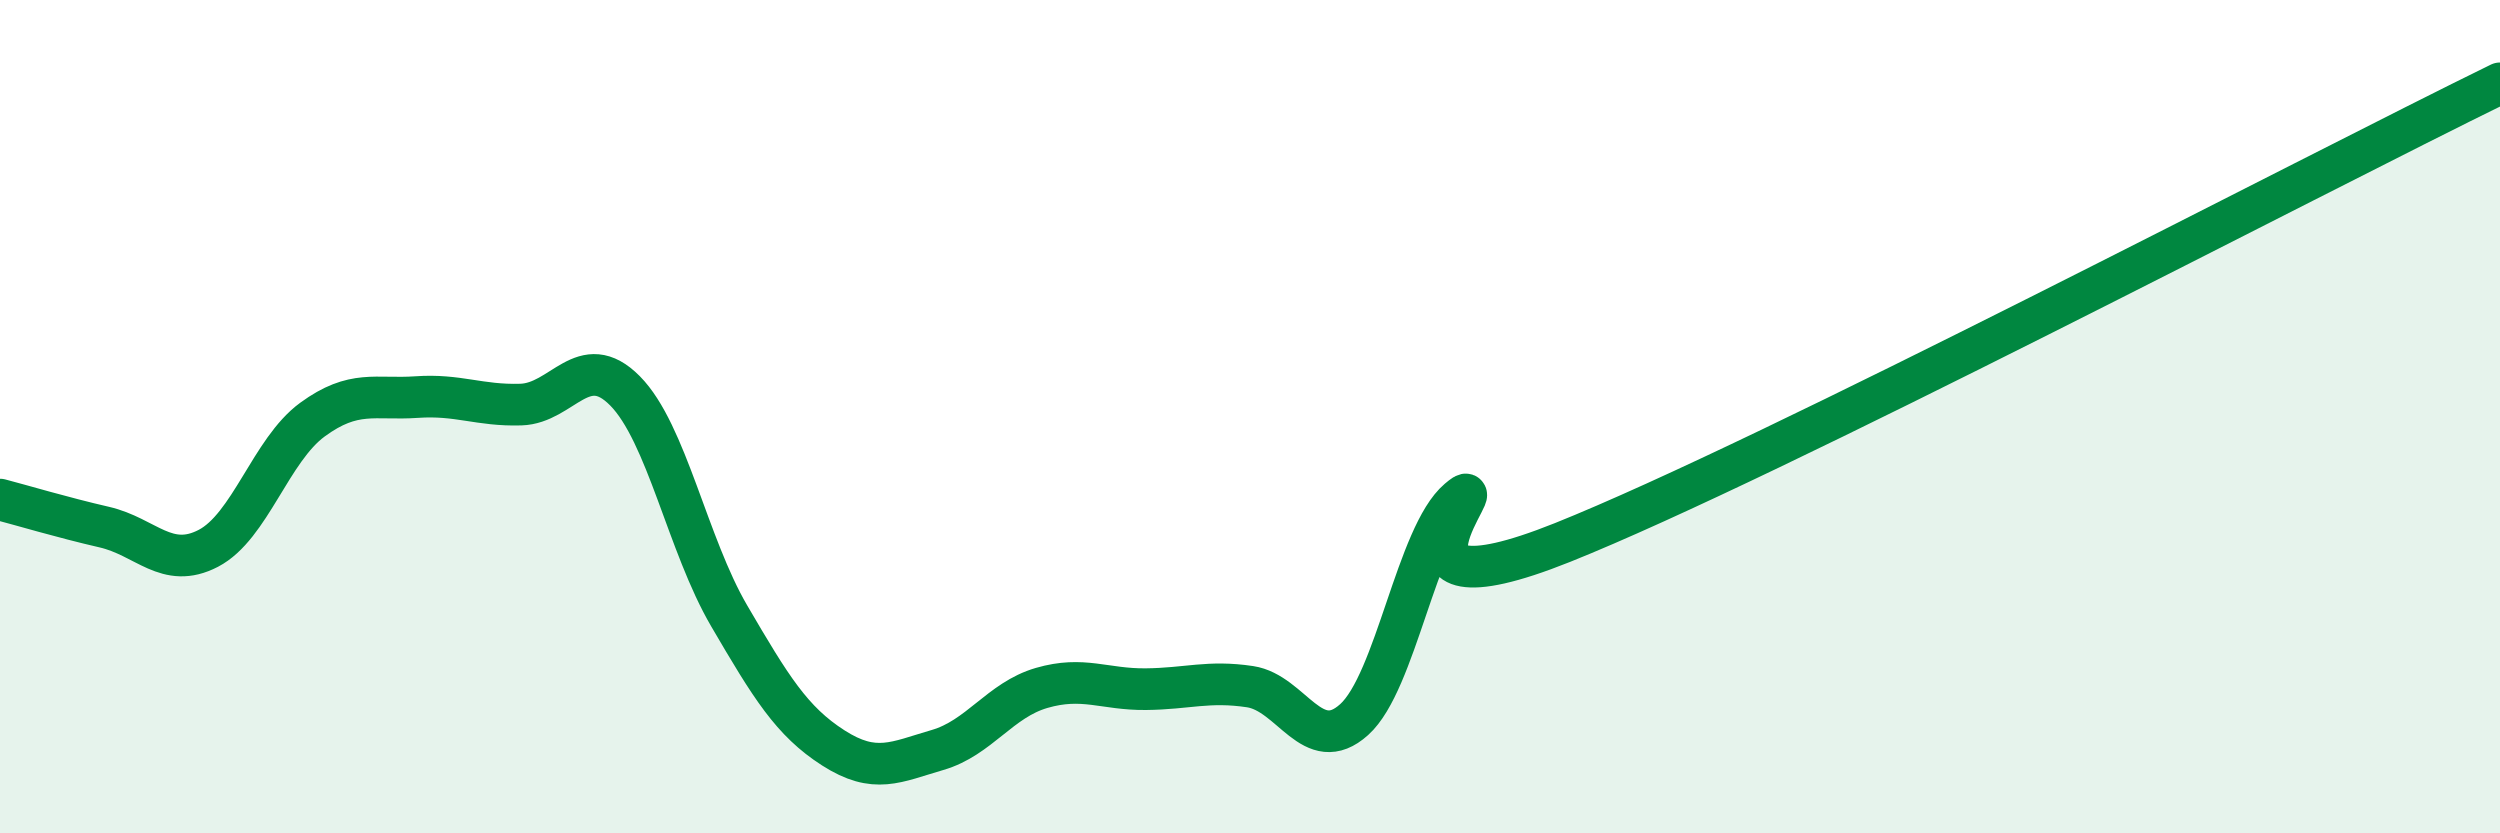
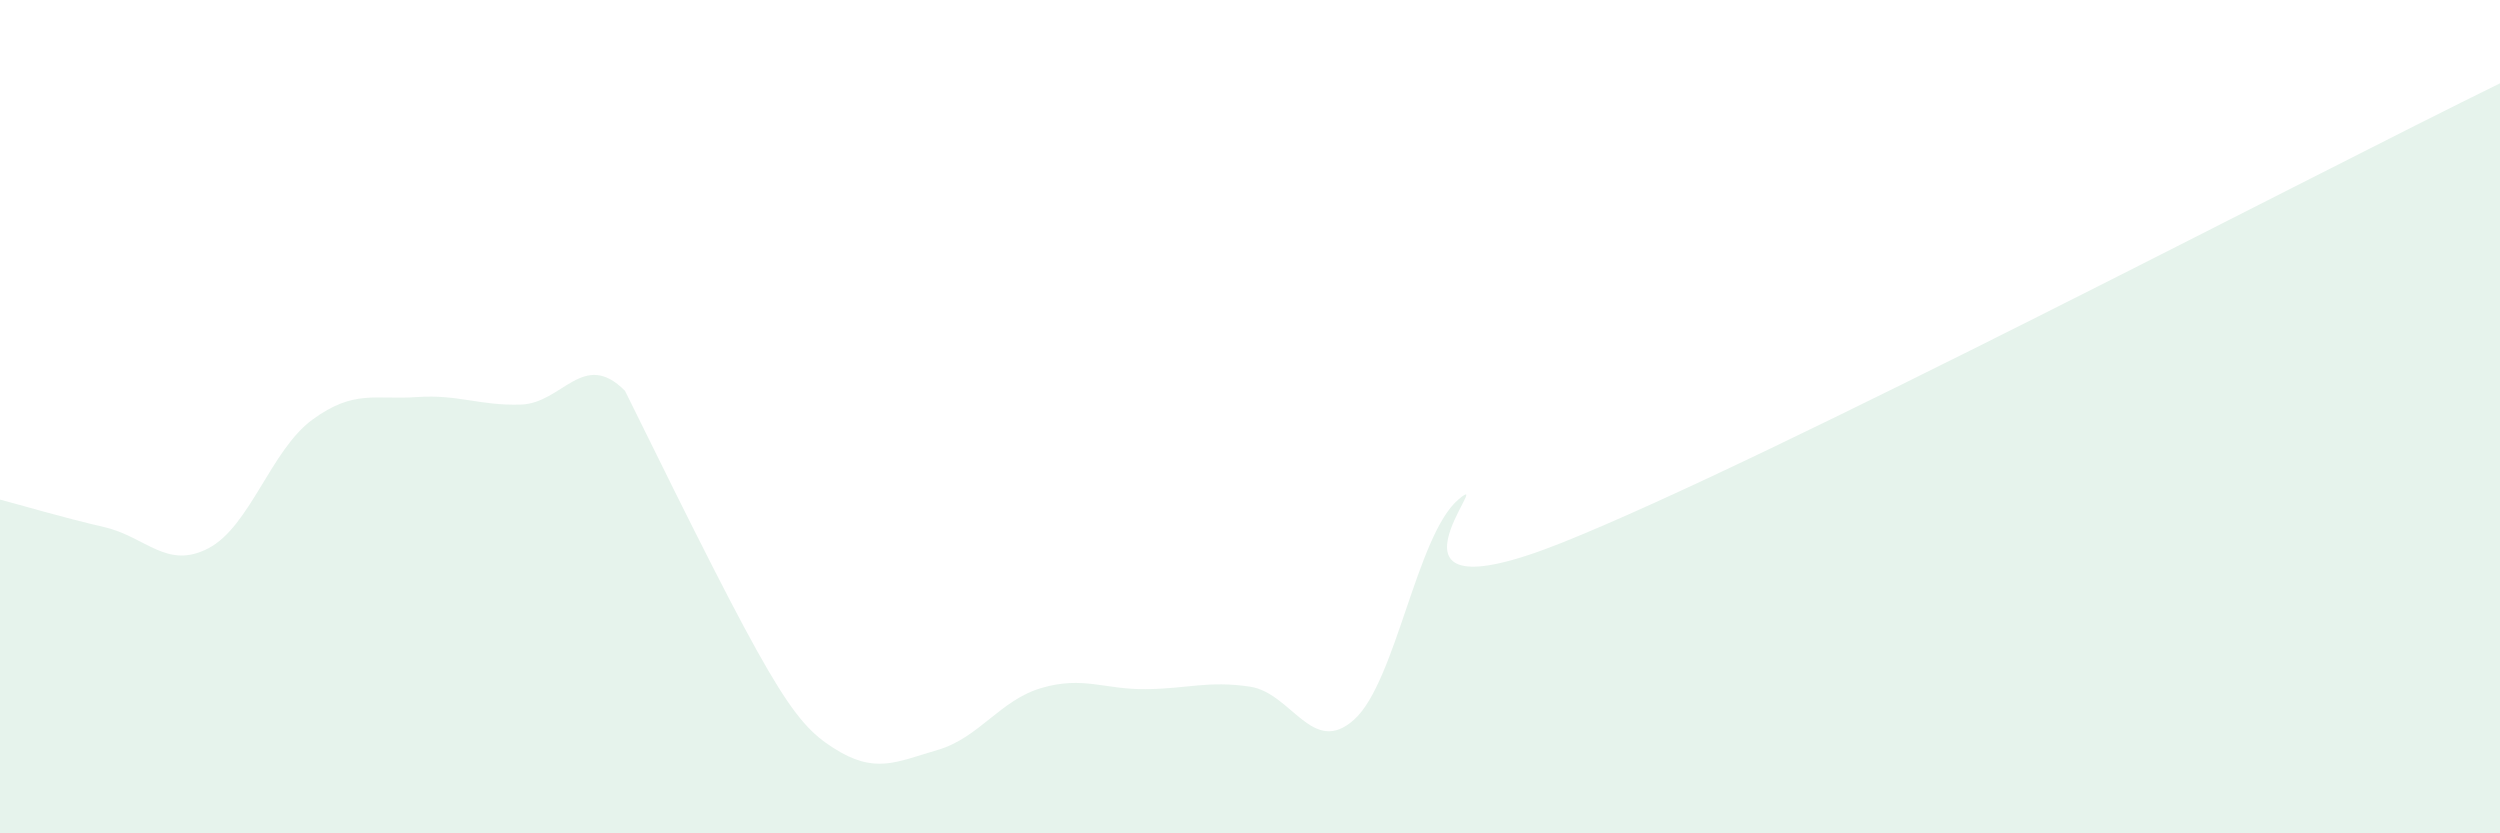
<svg xmlns="http://www.w3.org/2000/svg" width="60" height="20" viewBox="0 0 60 20">
-   <path d="M 0,11.99 C 0.5,12.12 1.5,12.42 2.5,12.65 C 3.5,12.88 4,13.68 5,13.16 C 6,12.64 6.5,10.8 7.5,10.07 C 8.5,9.34 9,9.6 10,9.53 C 11,9.46 11.5,9.74 12.5,9.71 C 13.5,9.68 14,8.37 15,9.38 C 16,10.39 16.5,13.07 17.5,14.78 C 18.5,16.49 19,17.31 20,17.95 C 21,18.59 21.5,18.29 22.5,18 C 23.5,17.71 24,16.8 25,16.51 C 26,16.22 26.5,16.55 27.5,16.54 C 28.5,16.53 29,16.33 30,16.48 C 31,16.63 31.5,18.17 32.5,17.27 C 33.5,16.37 34,12.84 35,11.99 C 36,11.14 32.5,15.02 37.5,13.02 C 42.5,11.02 55.5,4.2 60,2L60 20L0 20Z" fill="#008740" opacity="0.1" stroke-linecap="round" stroke-linejoin="round" />
-   <path d="M 0,11.99 C 0.5,12.12 1.5,12.42 2.5,12.65 C 3.5,12.88 4,13.68 5,13.16 C 6,12.64 6.5,10.8 7.5,10.07 C 8.5,9.34 9,9.6 10,9.53 C 11,9.46 11.5,9.74 12.5,9.71 C 13.5,9.68 14,8.37 15,9.38 C 16,10.39 16.5,13.07 17.5,14.78 C 18.5,16.49 19,17.31 20,17.95 C 21,18.59 21.5,18.29 22.5,18 C 23.5,17.71 24,16.8 25,16.51 C 26,16.22 26.5,16.55 27.5,16.54 C 28.5,16.53 29,16.33 30,16.48 C 31,16.63 31.5,18.17 32.5,17.27 C 33.5,16.37 34,12.84 35,11.99 C 36,11.14 32.5,15.02 37.5,13.02 C 42.5,11.02 55.5,4.2 60,2" stroke="#008740" stroke-width="1" fill="none" stroke-linecap="round" stroke-linejoin="round" />
+   <path d="M 0,11.99 C 0.5,12.12 1.5,12.42 2.5,12.65 C 3.5,12.88 4,13.68 5,13.16 C 6,12.64 6.5,10.8 7.5,10.07 C 8.5,9.34 9,9.6 10,9.53 C 11,9.46 11.5,9.74 12.5,9.71 C 13.5,9.68 14,8.37 15,9.38 C 18.5,16.49 19,17.31 20,17.95 C 21,18.59 21.5,18.29 22.5,18 C 23.5,17.71 24,16.8 25,16.51 C 26,16.22 26.5,16.55 27.5,16.54 C 28.5,16.53 29,16.33 30,16.48 C 31,16.63 31.5,18.17 32.5,17.27 C 33.5,16.37 34,12.84 35,11.99 C 36,11.14 32.5,15.02 37.5,13.02 C 42.5,11.02 55.5,4.2 60,2L60 20L0 20Z" fill="#008740" opacity="0.1" stroke-linecap="round" stroke-linejoin="round" />
</svg>